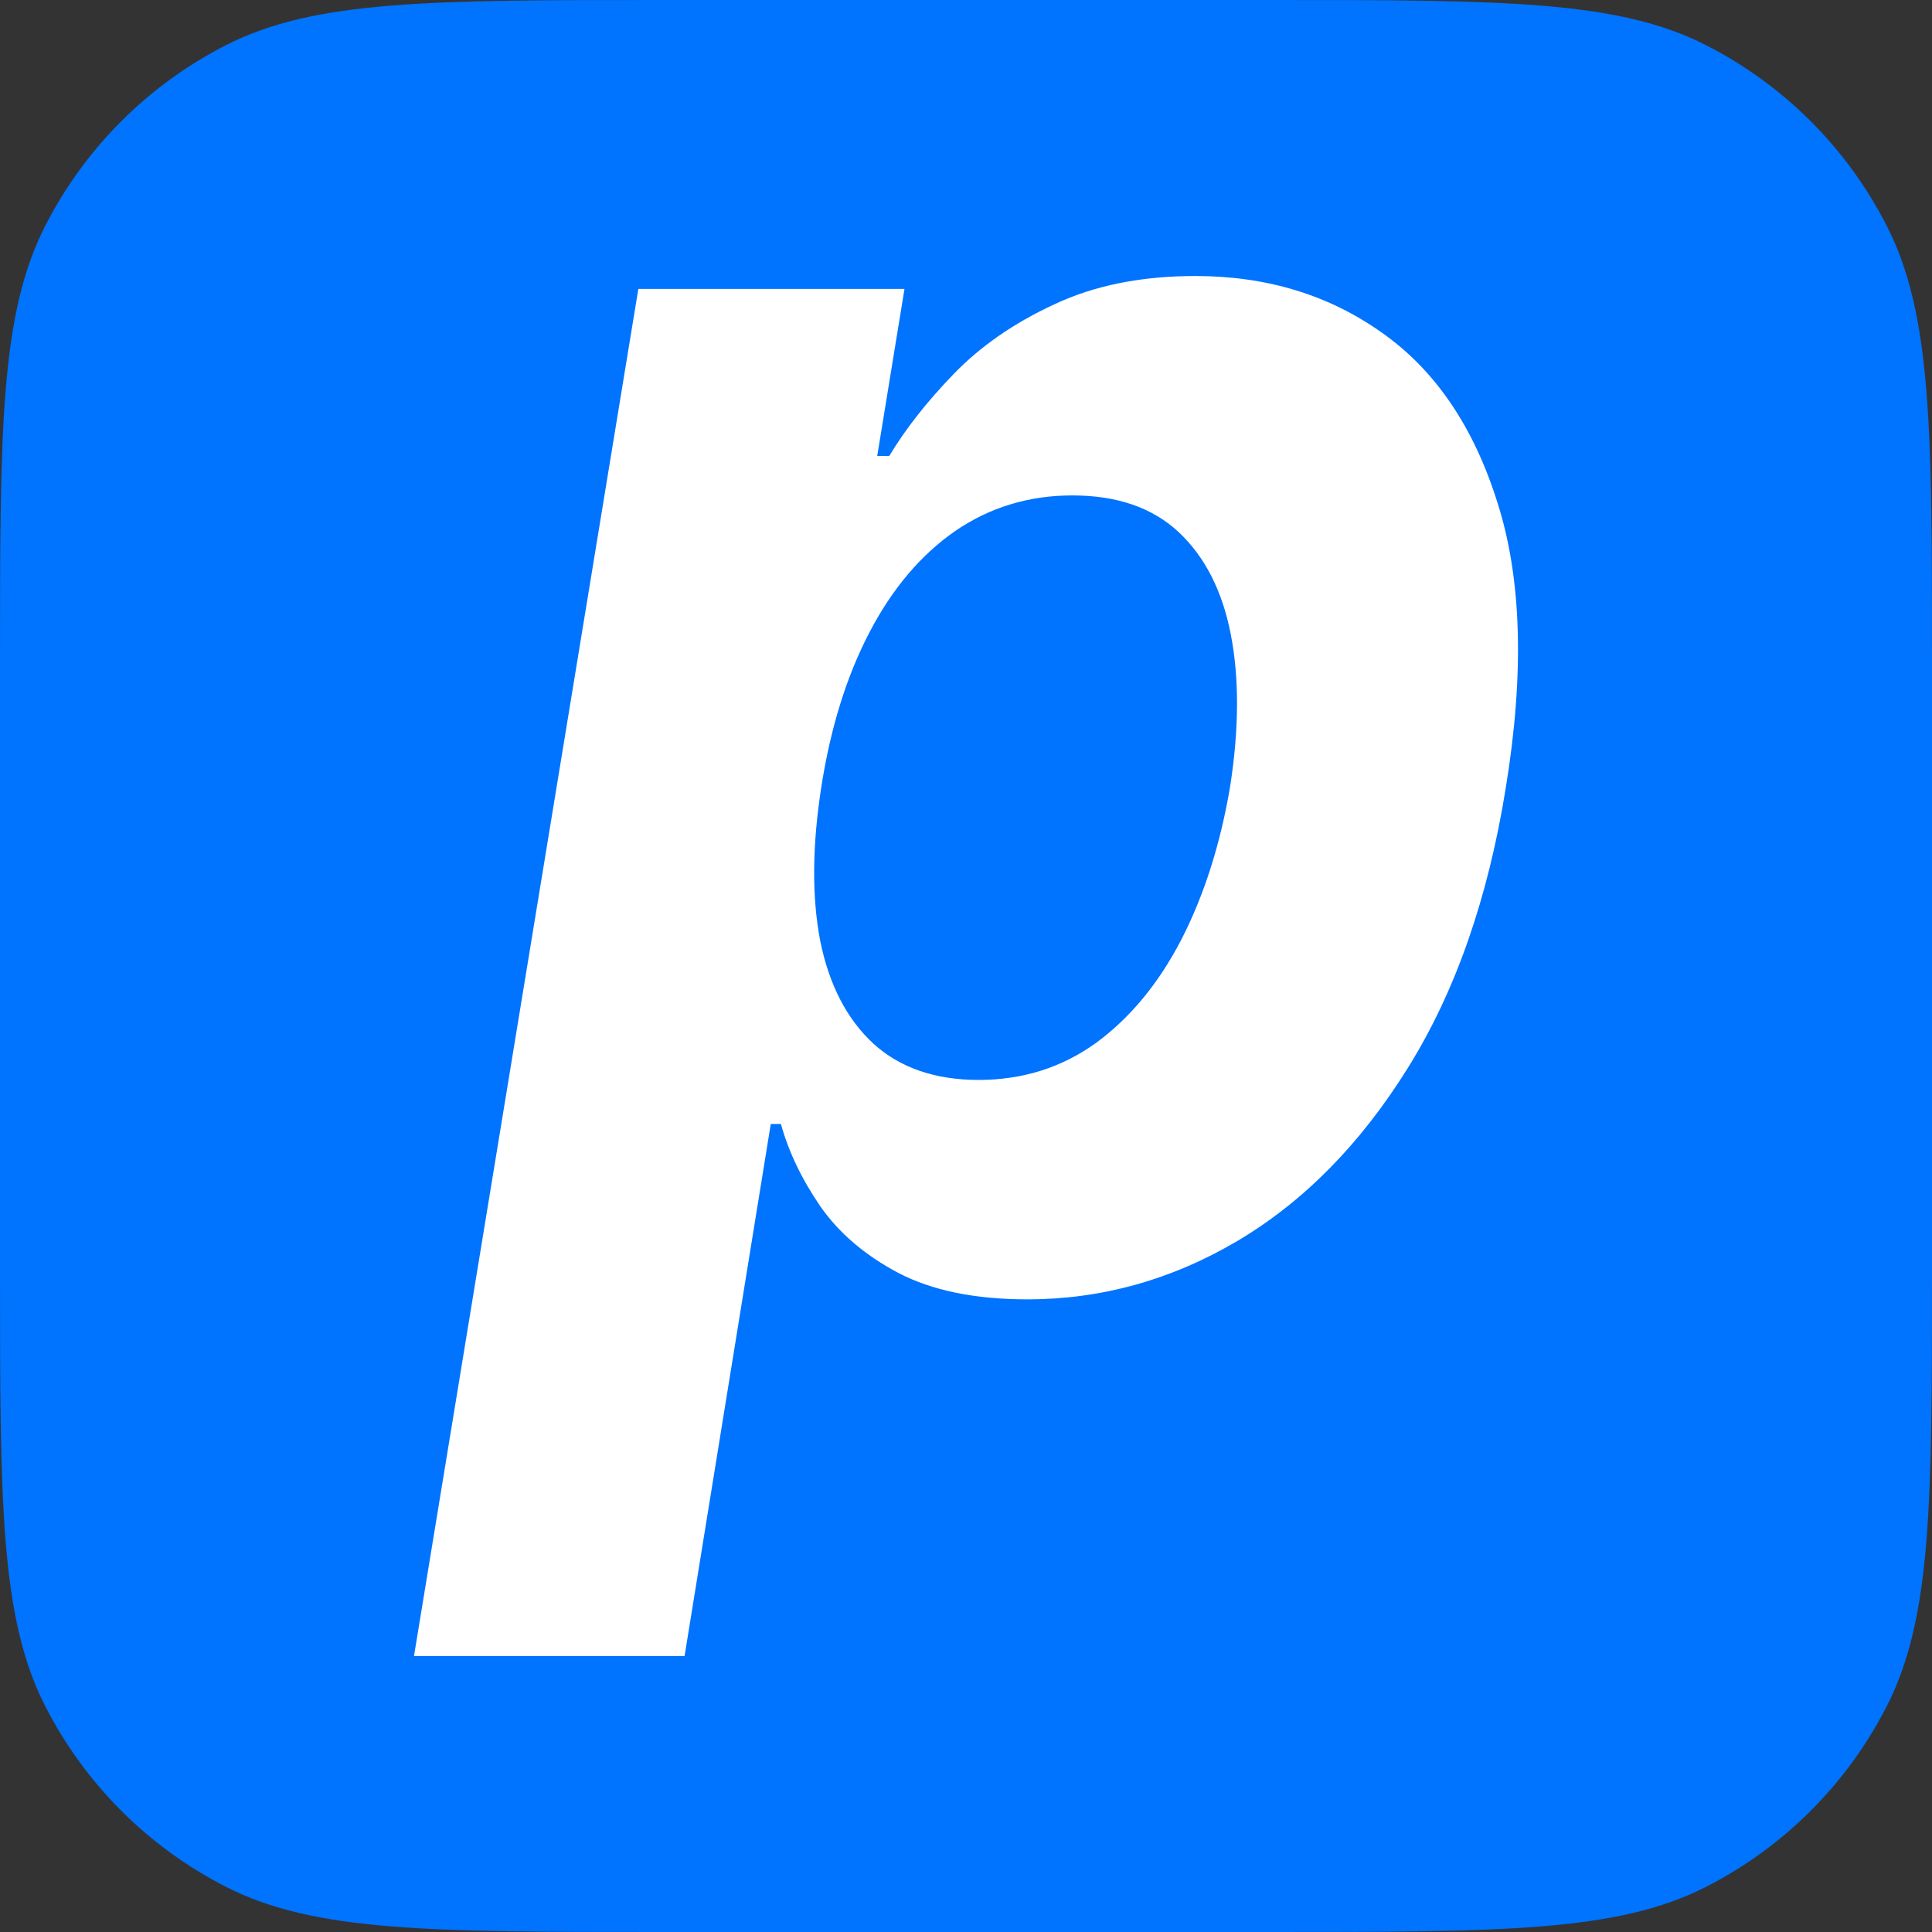
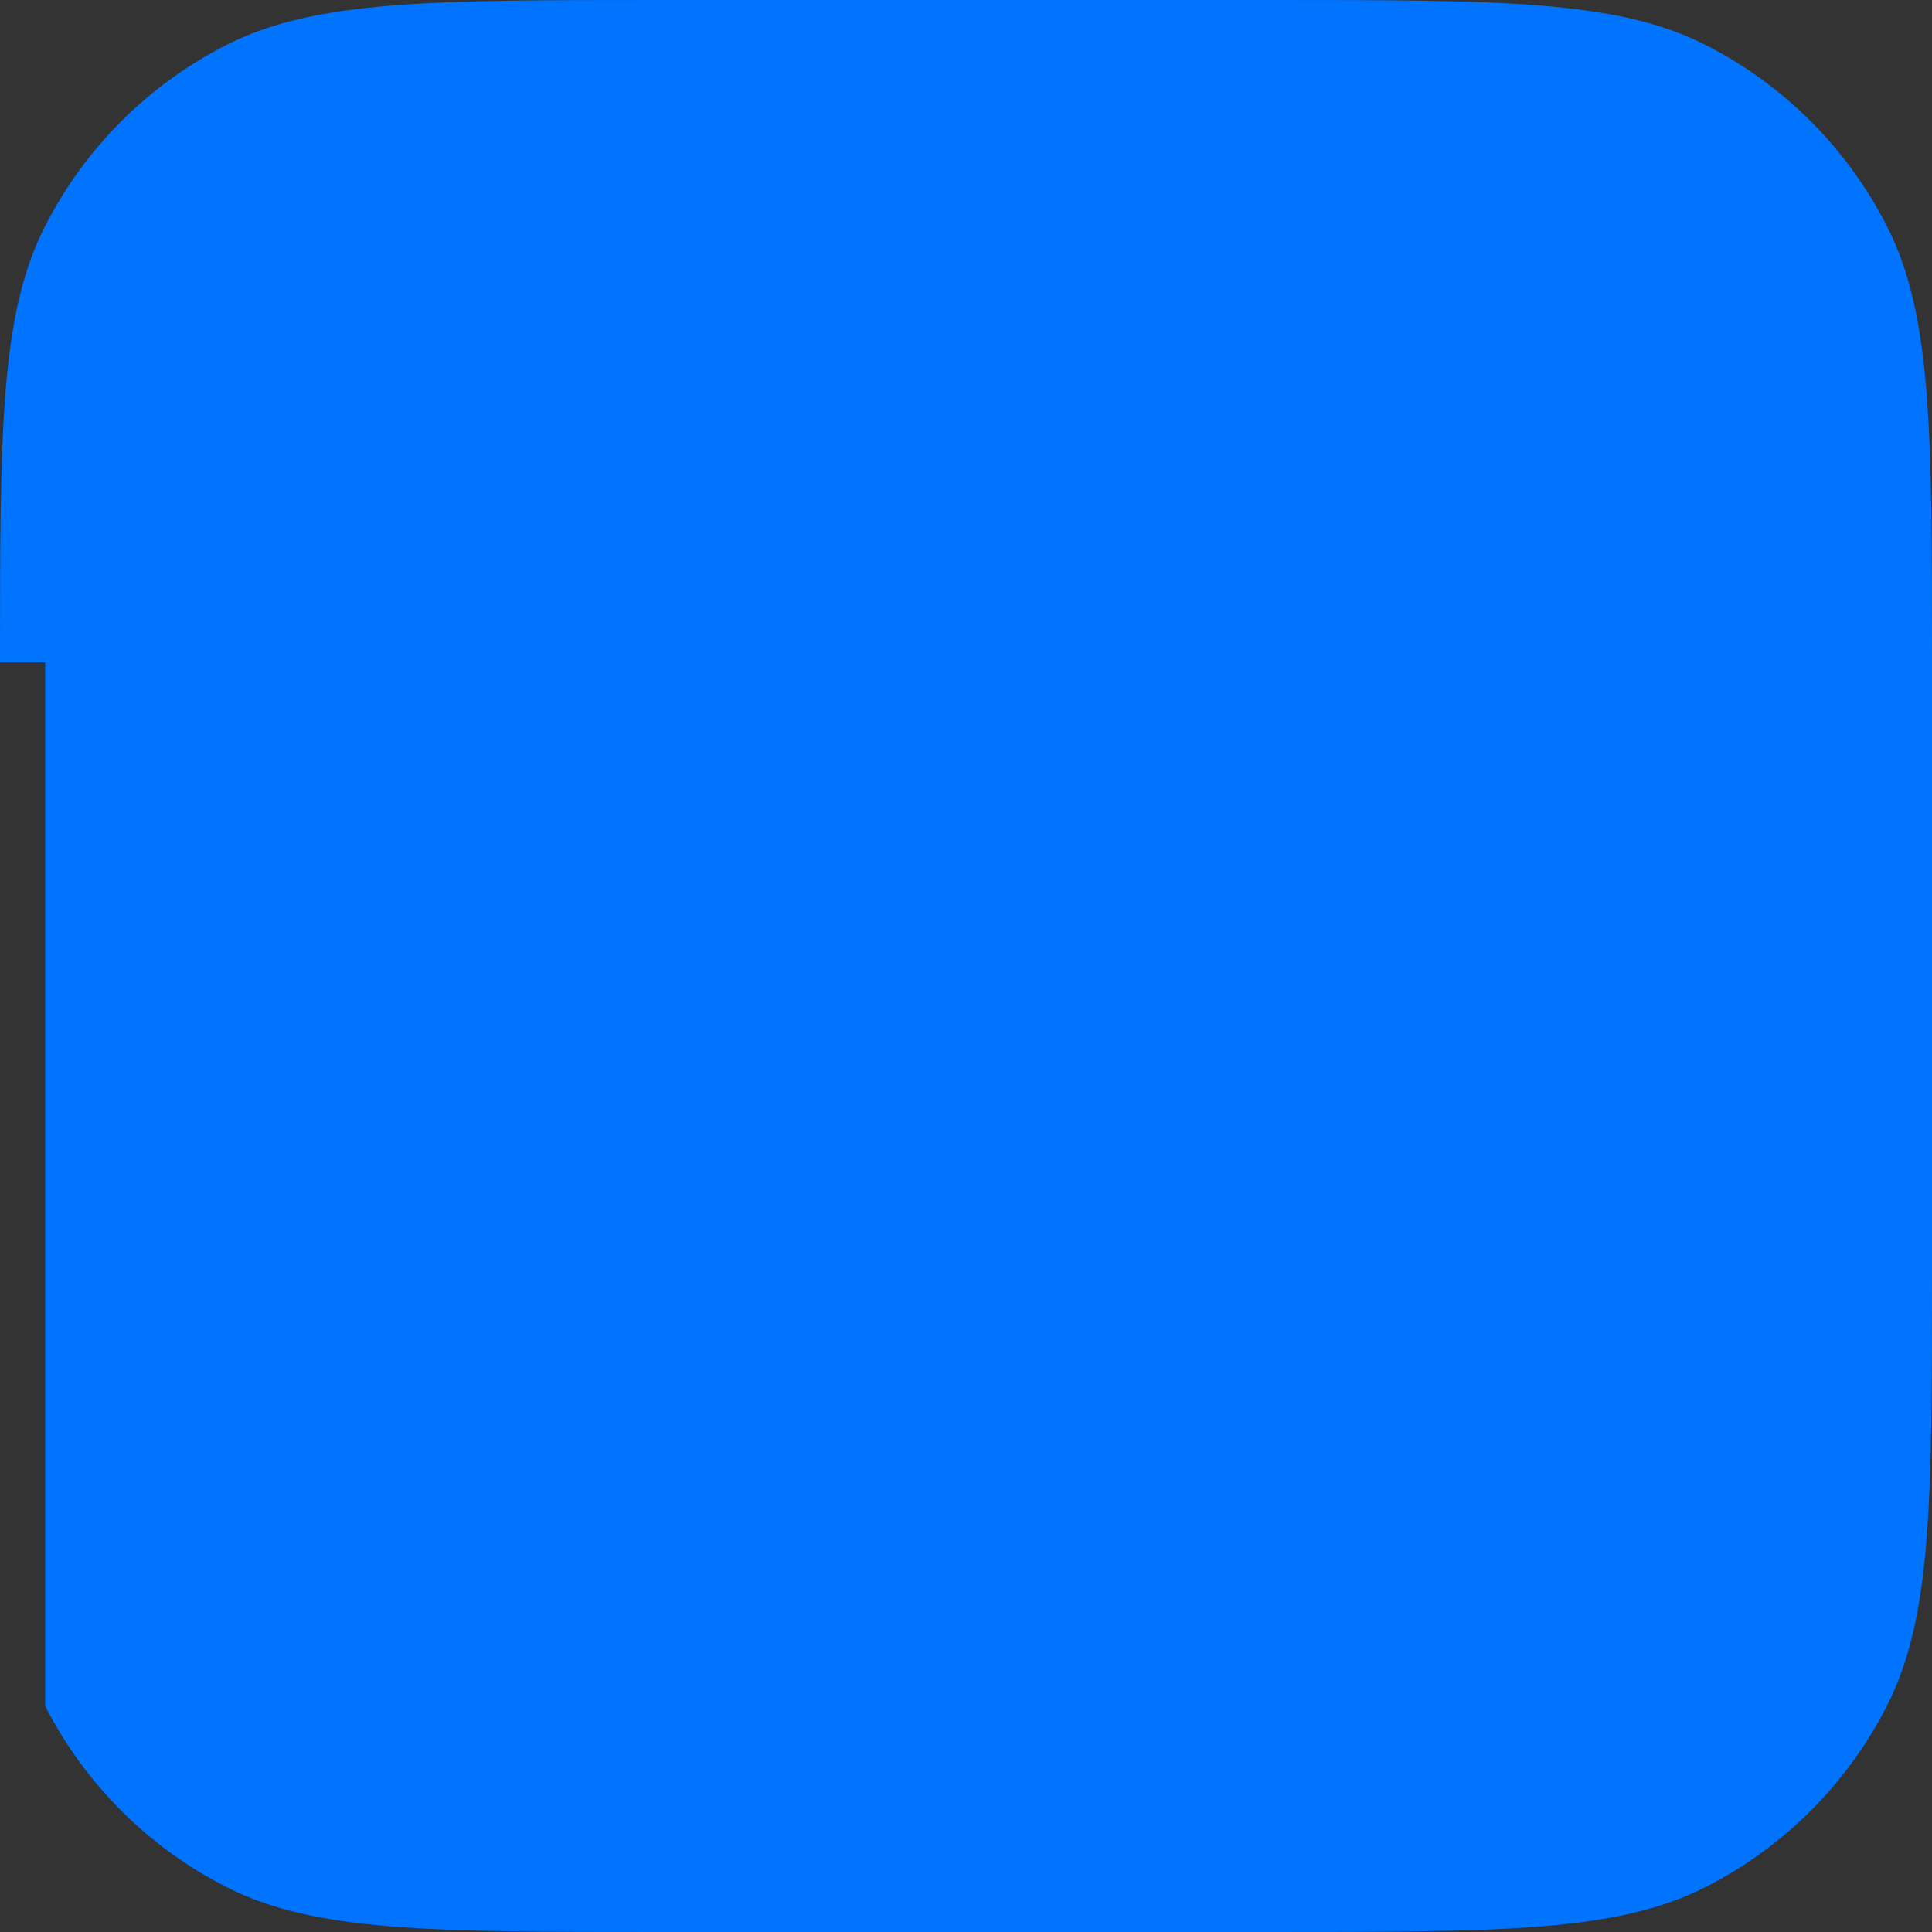
<svg xmlns="http://www.w3.org/2000/svg" width="144" height="144" viewBox="0 0 144 144" fill="none">
  <rect x="0" y="0" width="144" height="144" fill="#333333" stroke="none" />
-   <path d="M0 49.371C0 32.09 0 23.449 3.363 16.848C6.322 11.042 11.042 6.322 16.848 3.363C23.449 0 32.09 0 49.371 0H94.629C111.91 0 120.551 0 127.152 3.363C132.958 6.322 137.678 11.042 140.637 16.848C144 23.449 144 32.09 144 49.371V94.629C144 111.91 144 120.551 140.637 127.152C137.678 132.958 132.958 137.678 127.152 140.637C120.551 144 111.91 144 94.629 144H49.371C32.09 144 23.449 144 16.848 140.637C11.042 137.678 6.322 132.958 3.363 127.152C0 120.551 0 111.91 0 94.629V49.371Z" fill="#0073FF" />
-   <path d="M30.857 123.429L47.578 21.536H67.415L65.384 33.983H66.281C67.478 31.989 69.068 29.963 71.052 27.905C73.067 25.814 75.57 24.077 78.561 22.694C81.553 21.279 85.064 20.572 89.094 20.572C94.416 20.572 99.06 21.987 103.028 24.817C106.995 27.615 109.86 31.845 111.624 37.505C113.419 43.134 113.623 50.194 112.238 58.685C110.915 66.951 108.475 73.93 104.917 79.623C101.39 85.283 97.155 89.577 92.212 92.504C87.299 95.399 82.088 96.846 76.578 96.846C72.673 96.846 69.462 96.187 66.942 94.868C64.455 93.549 62.519 91.893 61.133 89.899C59.748 87.873 58.771 85.83 58.205 83.772H57.449L51.025 123.429H30.857ZM61.227 58.588C60.535 62.995 60.503 66.838 61.133 70.119C61.794 73.399 63.117 75.956 65.1 77.789C67.084 79.591 69.698 80.491 72.941 80.491C76.216 80.491 79.128 79.575 81.679 77.741C84.229 75.876 86.355 73.303 88.055 70.022C89.755 66.709 90.968 62.898 91.692 58.588C92.353 54.31 92.369 50.547 91.739 47.299C91.109 44.05 89.818 41.51 87.866 39.676C85.914 37.843 83.269 36.926 79.931 36.926C76.688 36.926 73.775 37.811 71.193 39.58C68.643 41.349 66.517 43.858 64.817 47.106C63.117 50.354 61.92 54.182 61.227 58.588Z" fill="white" />
+   <path d="M0 49.371C0 32.09 0 23.449 3.363 16.848C6.322 11.042 11.042 6.322 16.848 3.363C23.449 0 32.09 0 49.371 0H94.629C111.91 0 120.551 0 127.152 3.363C132.958 6.322 137.678 11.042 140.637 16.848C144 23.449 144 32.09 144 49.371V94.629C144 111.91 144 120.551 140.637 127.152C137.678 132.958 132.958 137.678 127.152 140.637C120.551 144 111.91 144 94.629 144H49.371C32.09 144 23.449 144 16.848 140.637C11.042 137.678 6.322 132.958 3.363 127.152V49.371Z" fill="#0073FF" />
</svg>